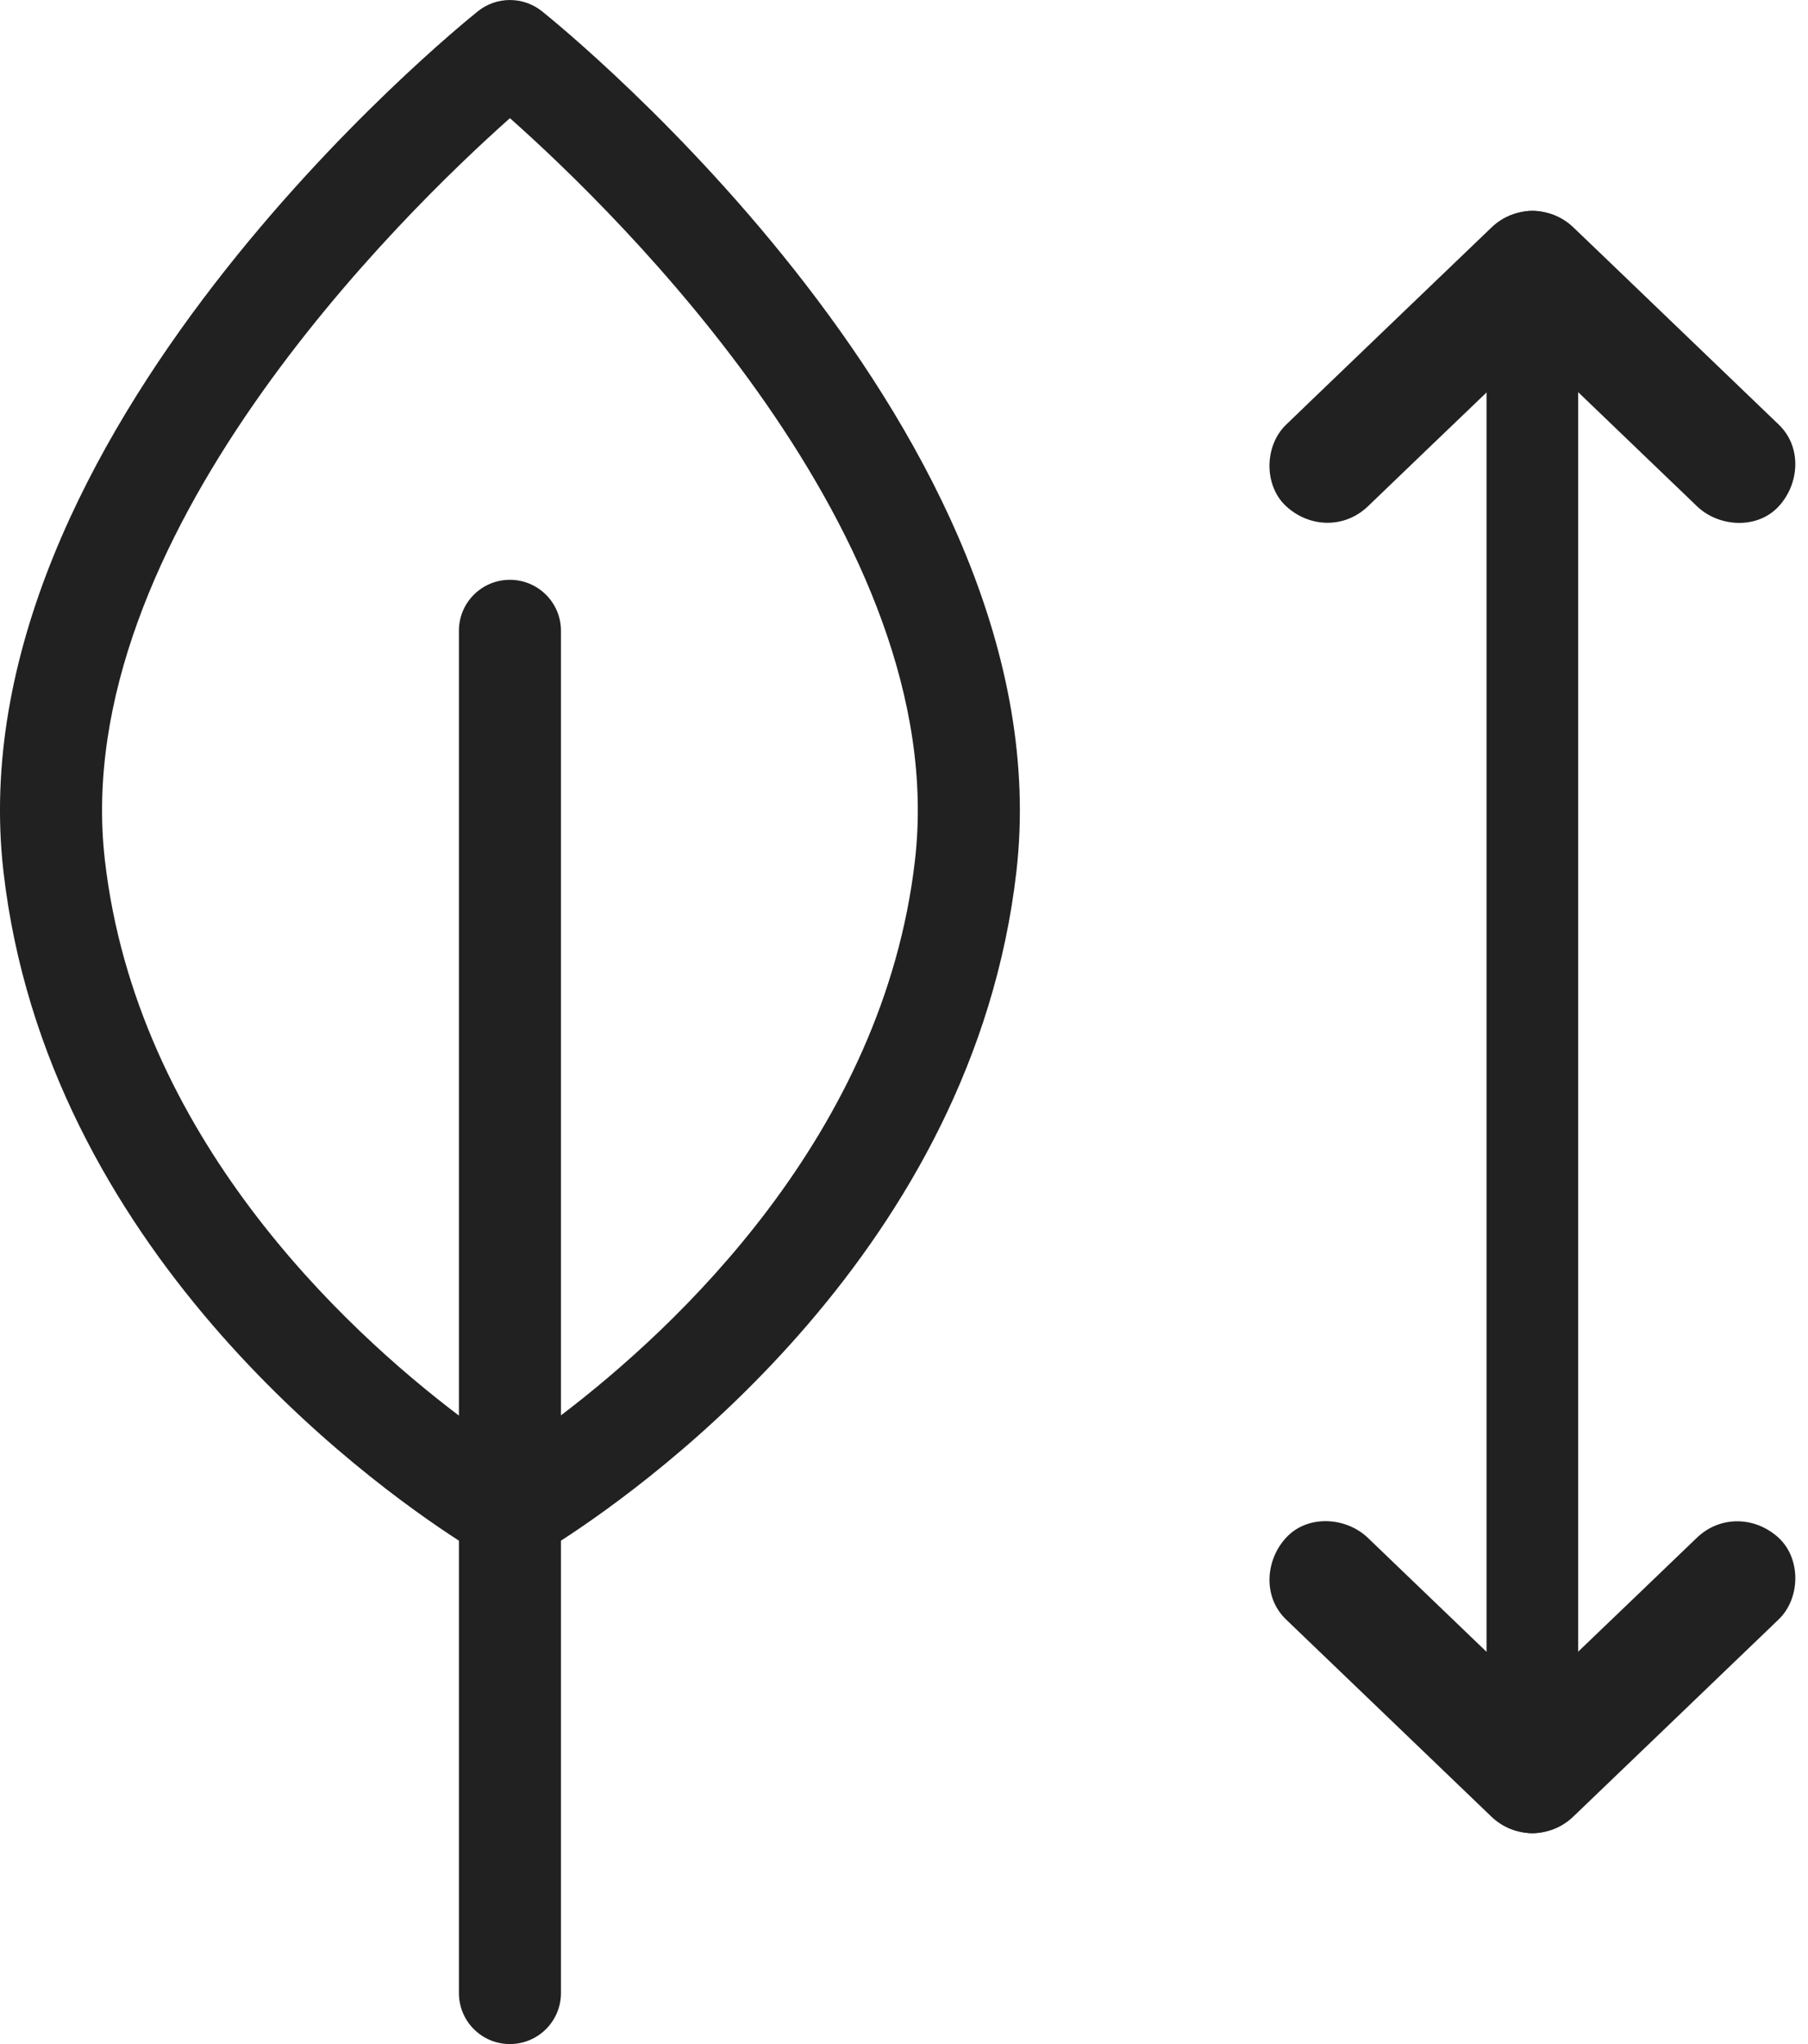
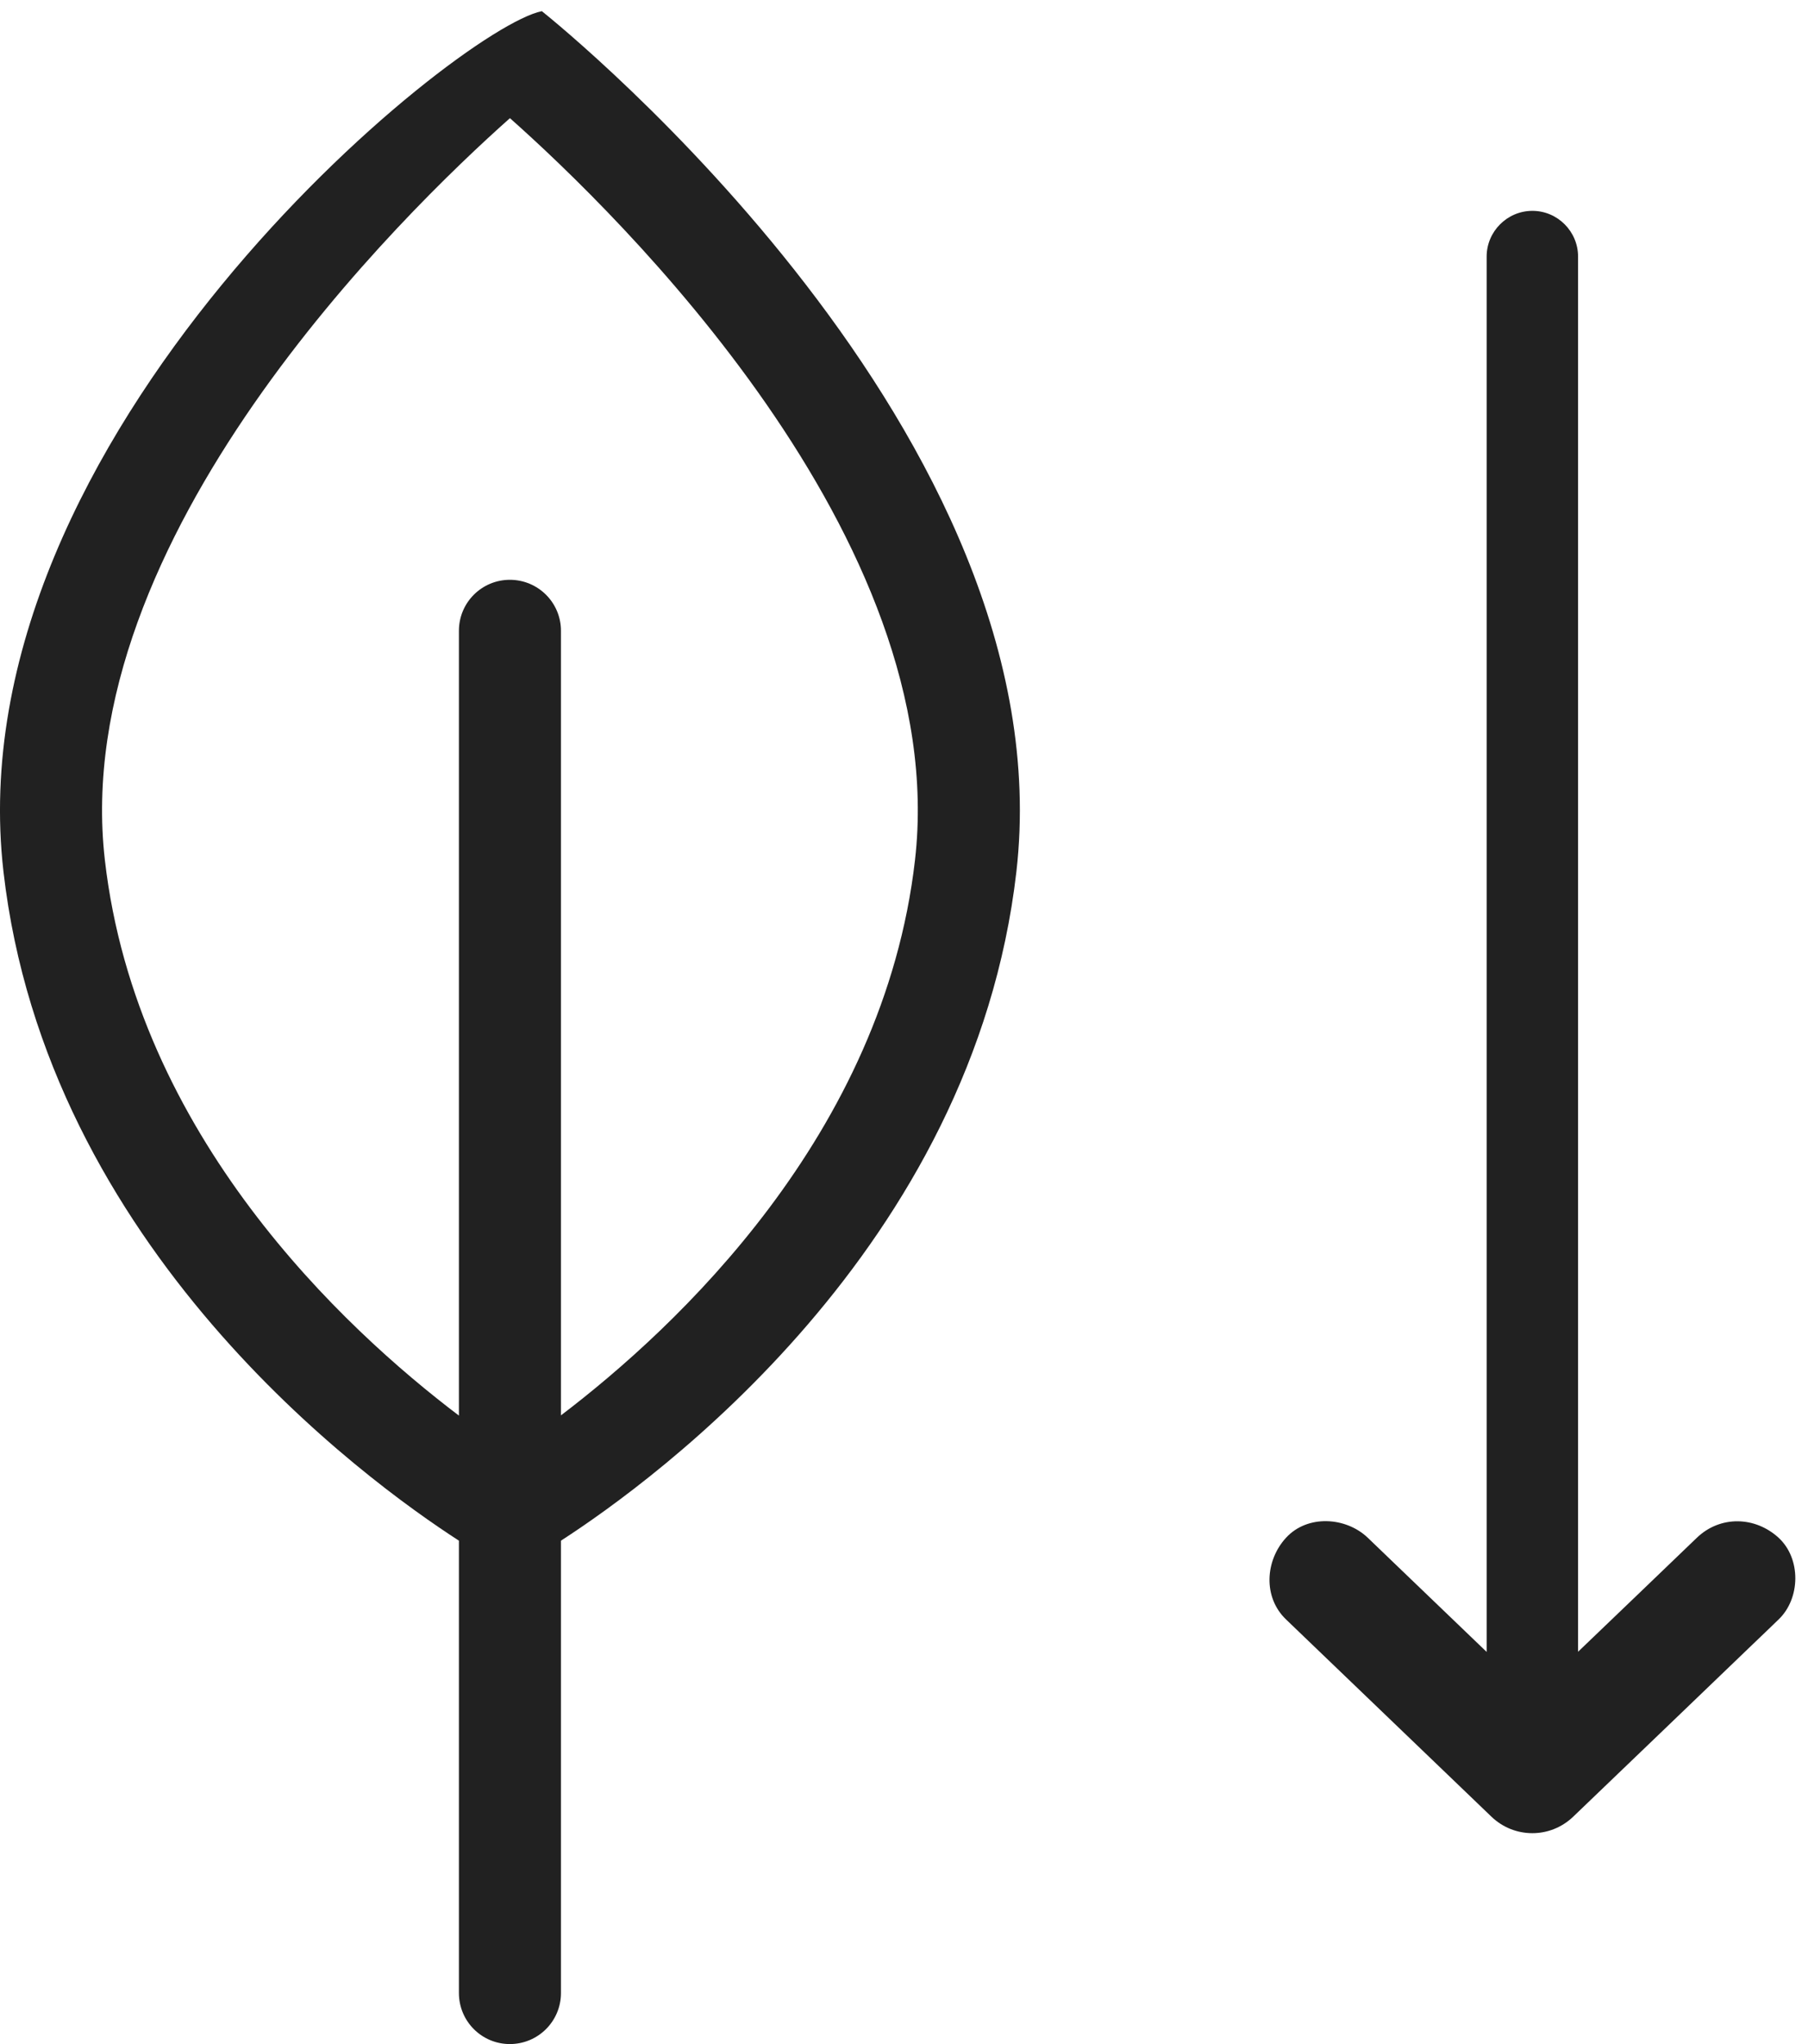
<svg xmlns="http://www.w3.org/2000/svg" width="100%" height="100%" viewBox="0 0 23 26" version="1.1" xml:space="preserve" style="fill-rule:evenodd;clip-rule:evenodd;stroke-linejoin:round;stroke-miterlimit:2;">
  <g transform="matrix(1,0,0,1,1.334,15.014)">
-     <path d="M0,-4.075C-0.468,-8.159 3.797,-12.305 5.153,-13.511C6.51,-12.306 10.774,-8.167 10.306,-4.075C9.906,-0.582 7.265,1.877 5.802,2.989L5.802,-6.991C5.802,-7.349 5.511,-7.639 5.152,-7.639C4.794,-7.639 4.504,-7.349 4.504,-6.991L4.504,2.992C3.041,1.884 0.401,-0.57 0,-4.075M5.152,10.986C5.511,10.986 5.802,10.696 5.802,10.337L5.802,4.583C7,3.809 11.047,0.86 11.596,-3.928C12.229,-9.466 5.831,-14.654 5.559,-14.872C5.321,-15.061 4.984,-15.061 4.747,-14.872C4.475,-14.654 -1.924,-9.466 -1.29,-3.928C-0.742,0.86 3.306,3.809 4.504,4.583L4.504,10.337C4.504,10.696 4.794,10.986 5.152,10.986" style="fill:rgb(33,33,33);fill-rule:nonzero;" />
+     <path d="M0,-4.075C-0.468,-8.159 3.797,-12.305 5.153,-13.511C6.51,-12.306 10.774,-8.167 10.306,-4.075C9.906,-0.582 7.265,1.877 5.802,2.989L5.802,-6.991C5.802,-7.349 5.511,-7.639 5.152,-7.639C4.794,-7.639 4.504,-7.349 4.504,-6.991L4.504,2.992C3.041,1.884 0.401,-0.57 0,-4.075M5.152,10.986C5.511,10.986 5.802,10.696 5.802,10.337L5.802,4.583C7,3.809 11.047,0.86 11.596,-3.928C12.229,-9.466 5.831,-14.654 5.559,-14.872C4.475,-14.654 -1.924,-9.466 -1.29,-3.928C-0.742,0.86 3.306,3.809 4.504,4.583L4.504,10.337C4.504,10.696 4.794,10.986 5.152,10.986" style="fill:rgb(33,33,33);fill-rule:nonzero;" />
  </g>
  <g transform="matrix(1,0,0,1,20.013,2.962)">
    <path d="M0,20.146C0.761,19.417 1.521,18.686 2.281,17.956C2.392,17.85 2.503,17.744 2.613,17.637C2.892,17.371 2.901,16.863 2.613,16.598C2.314,16.324 1.87,16.313 1.573,16.598C1.07,17.082 0.566,17.565 0.062,18.048L0.062,0.302C0.062,-0.018 -0.199,-0.28 -0.519,-0.28C-0.839,-0.28 -1.101,-0.018 -1.101,0.302L-1.101,18.05L-2.281,16.917C-2.393,16.81 -2.503,16.704 -2.613,16.598C-2.891,16.332 -3.381,16.301 -3.653,16.598C-3.918,16.886 -3.949,17.353 -3.653,17.637C-2.893,18.368 -2.132,19.097 -1.371,19.828C-1.261,19.934 -1.15,20.041 -1.04,20.146C-0.749,20.425 -0.292,20.426 0,20.146" style="fill:rgb(33,33,33);fill-rule:nonzero;" />
  </g>
  <g transform="matrix(1,0,0,1,18.975,23.038)">
-     <path d="M0,-20.146C-0.761,-19.417 -1.521,-18.686 -2.281,-17.957C-2.392,-17.85 -2.503,-17.744 -2.613,-17.637C-2.892,-17.371 -2.901,-16.863 -2.613,-16.598C-2.314,-16.324 -1.87,-16.313 -1.573,-16.598C-1.07,-17.082 -0.566,-17.565 -0.062,-18.048L-0.062,-0.302C-0.062,0.018 0.199,0.28 0.52,0.28C0.839,0.28 1.101,0.018 1.101,-0.302L1.101,-18.05L2.281,-16.917C2.393,-16.81 2.503,-16.705 2.613,-16.598C2.891,-16.332 3.381,-16.301 3.653,-16.598C3.918,-16.886 3.949,-17.353 3.653,-17.637C2.893,-18.368 2.132,-19.098 1.372,-19.828C1.261,-19.934 1.15,-20.041 1.04,-20.146C0.749,-20.425 0.292,-20.426 0,-20.146" style="fill:rgb(33,33,33);fill-rule:nonzero;" />
-   </g>
+     </g>
</svg>